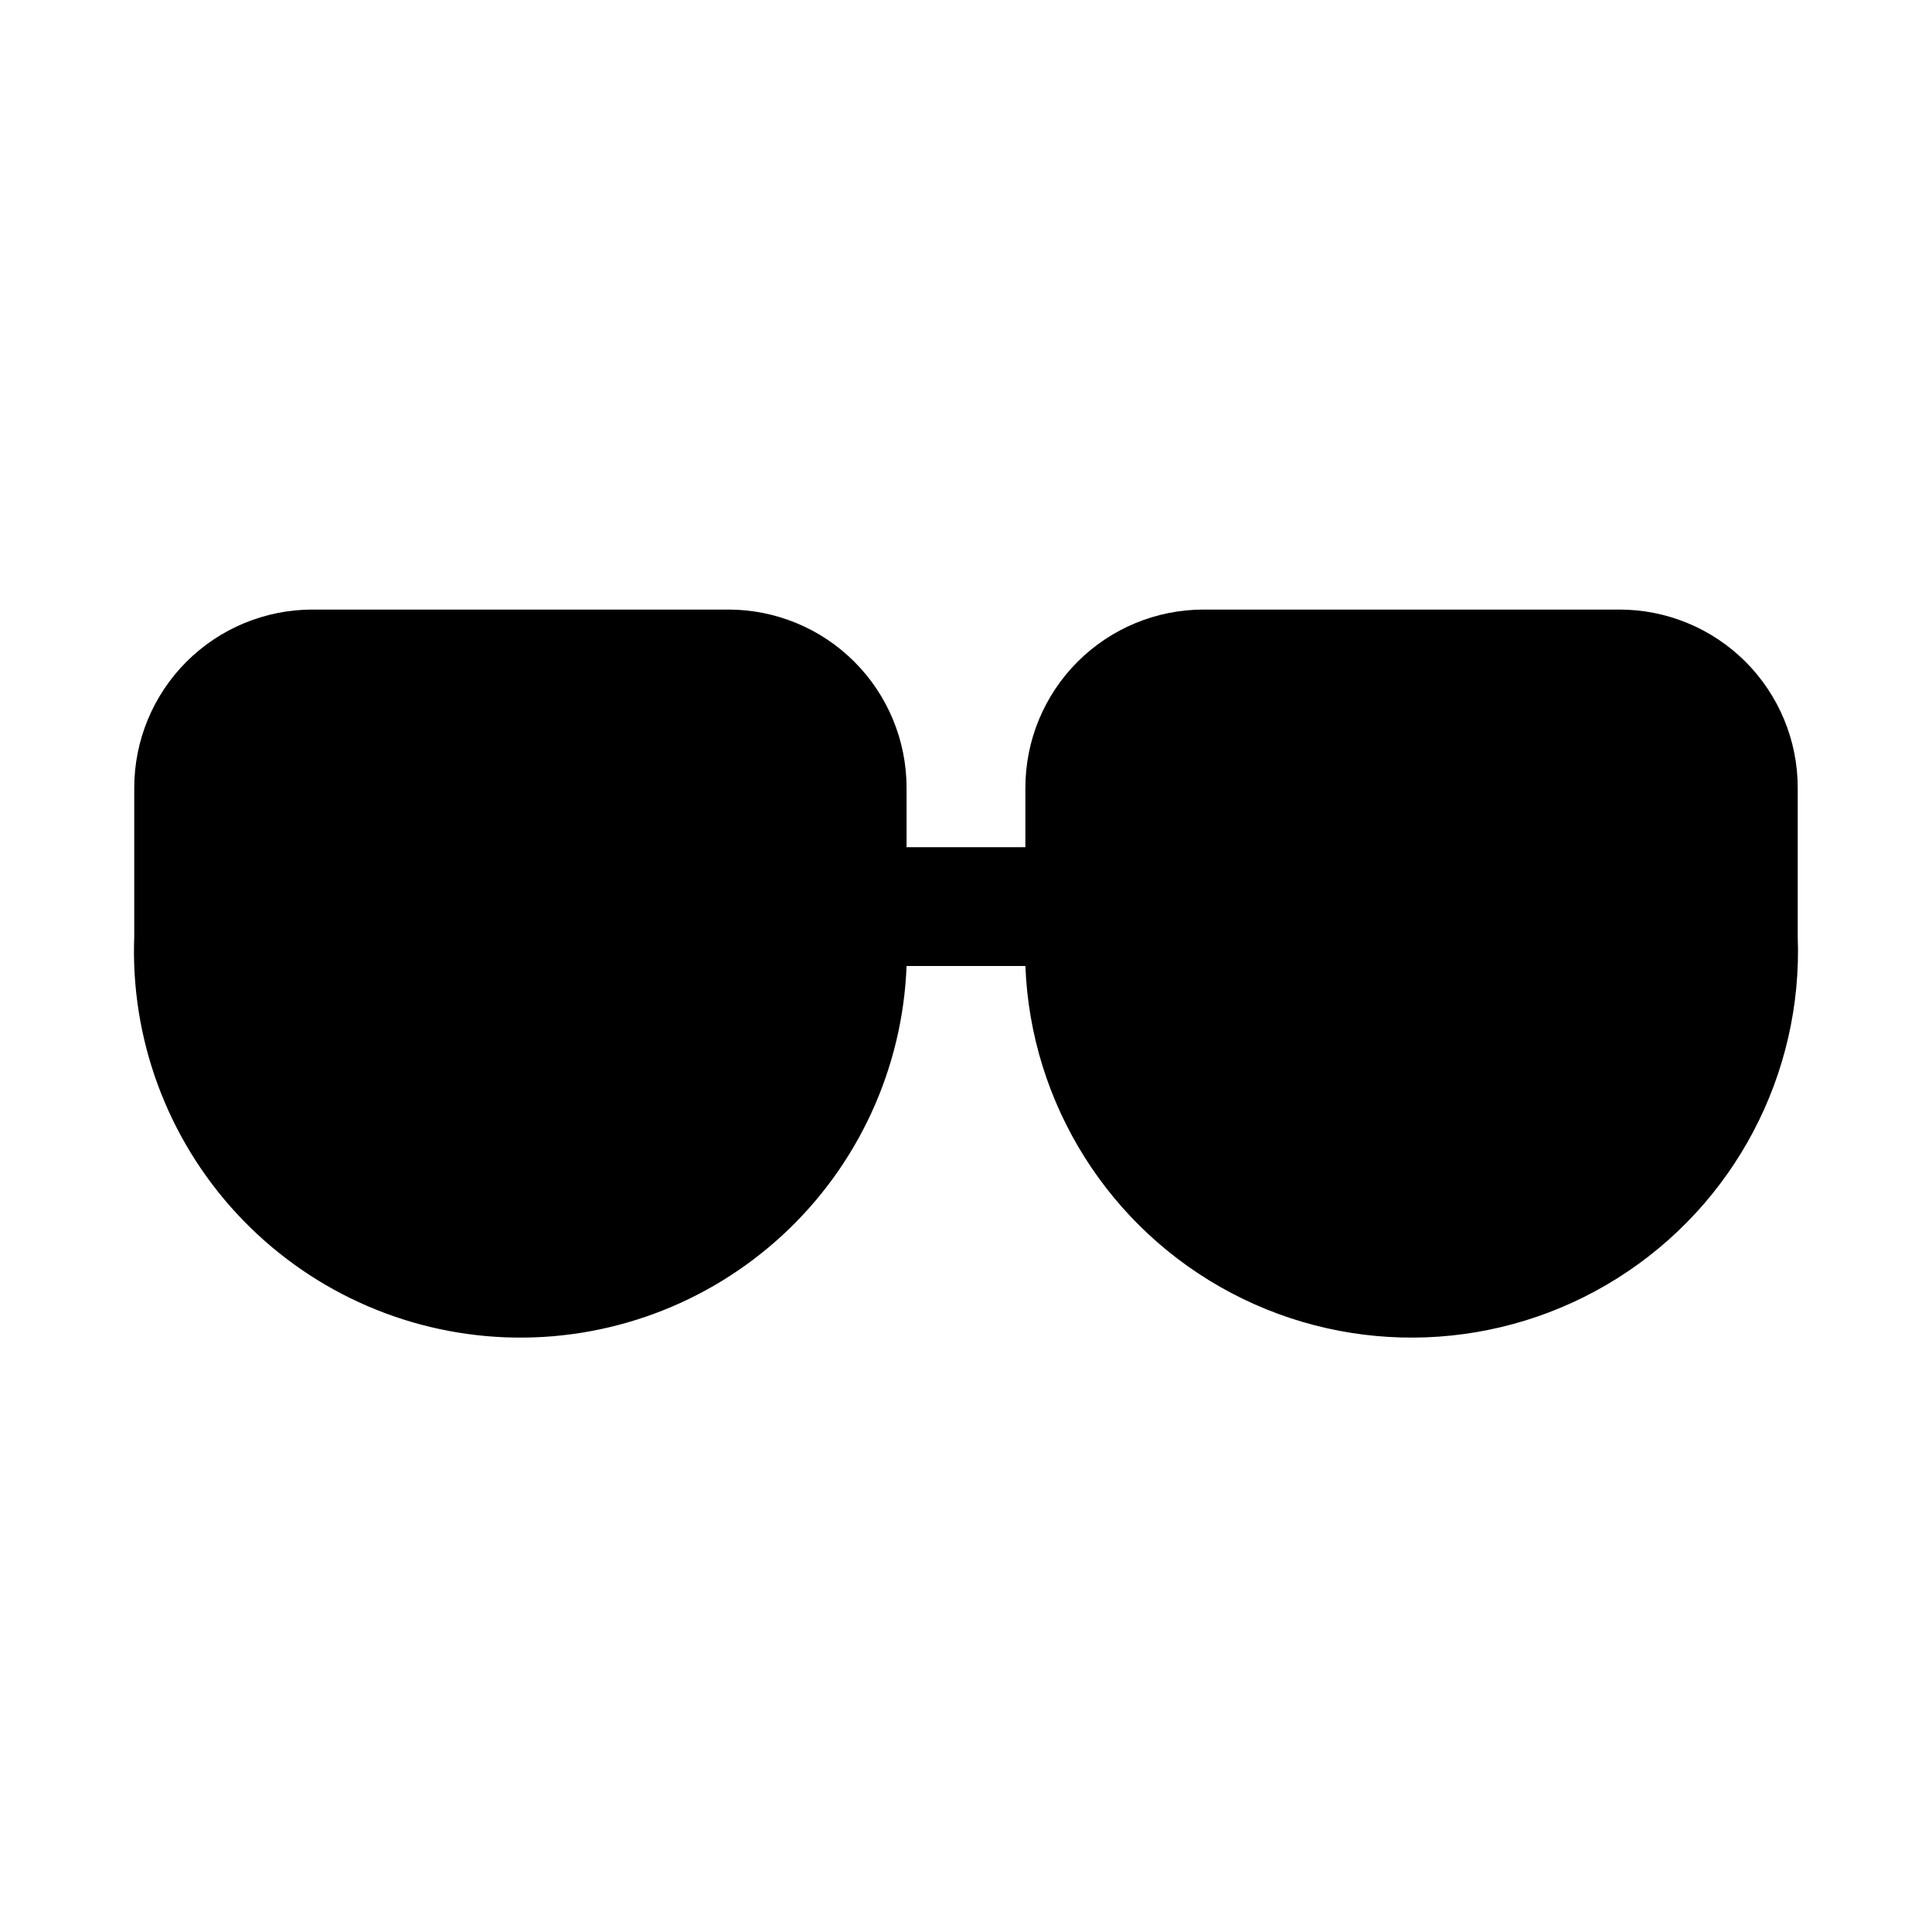
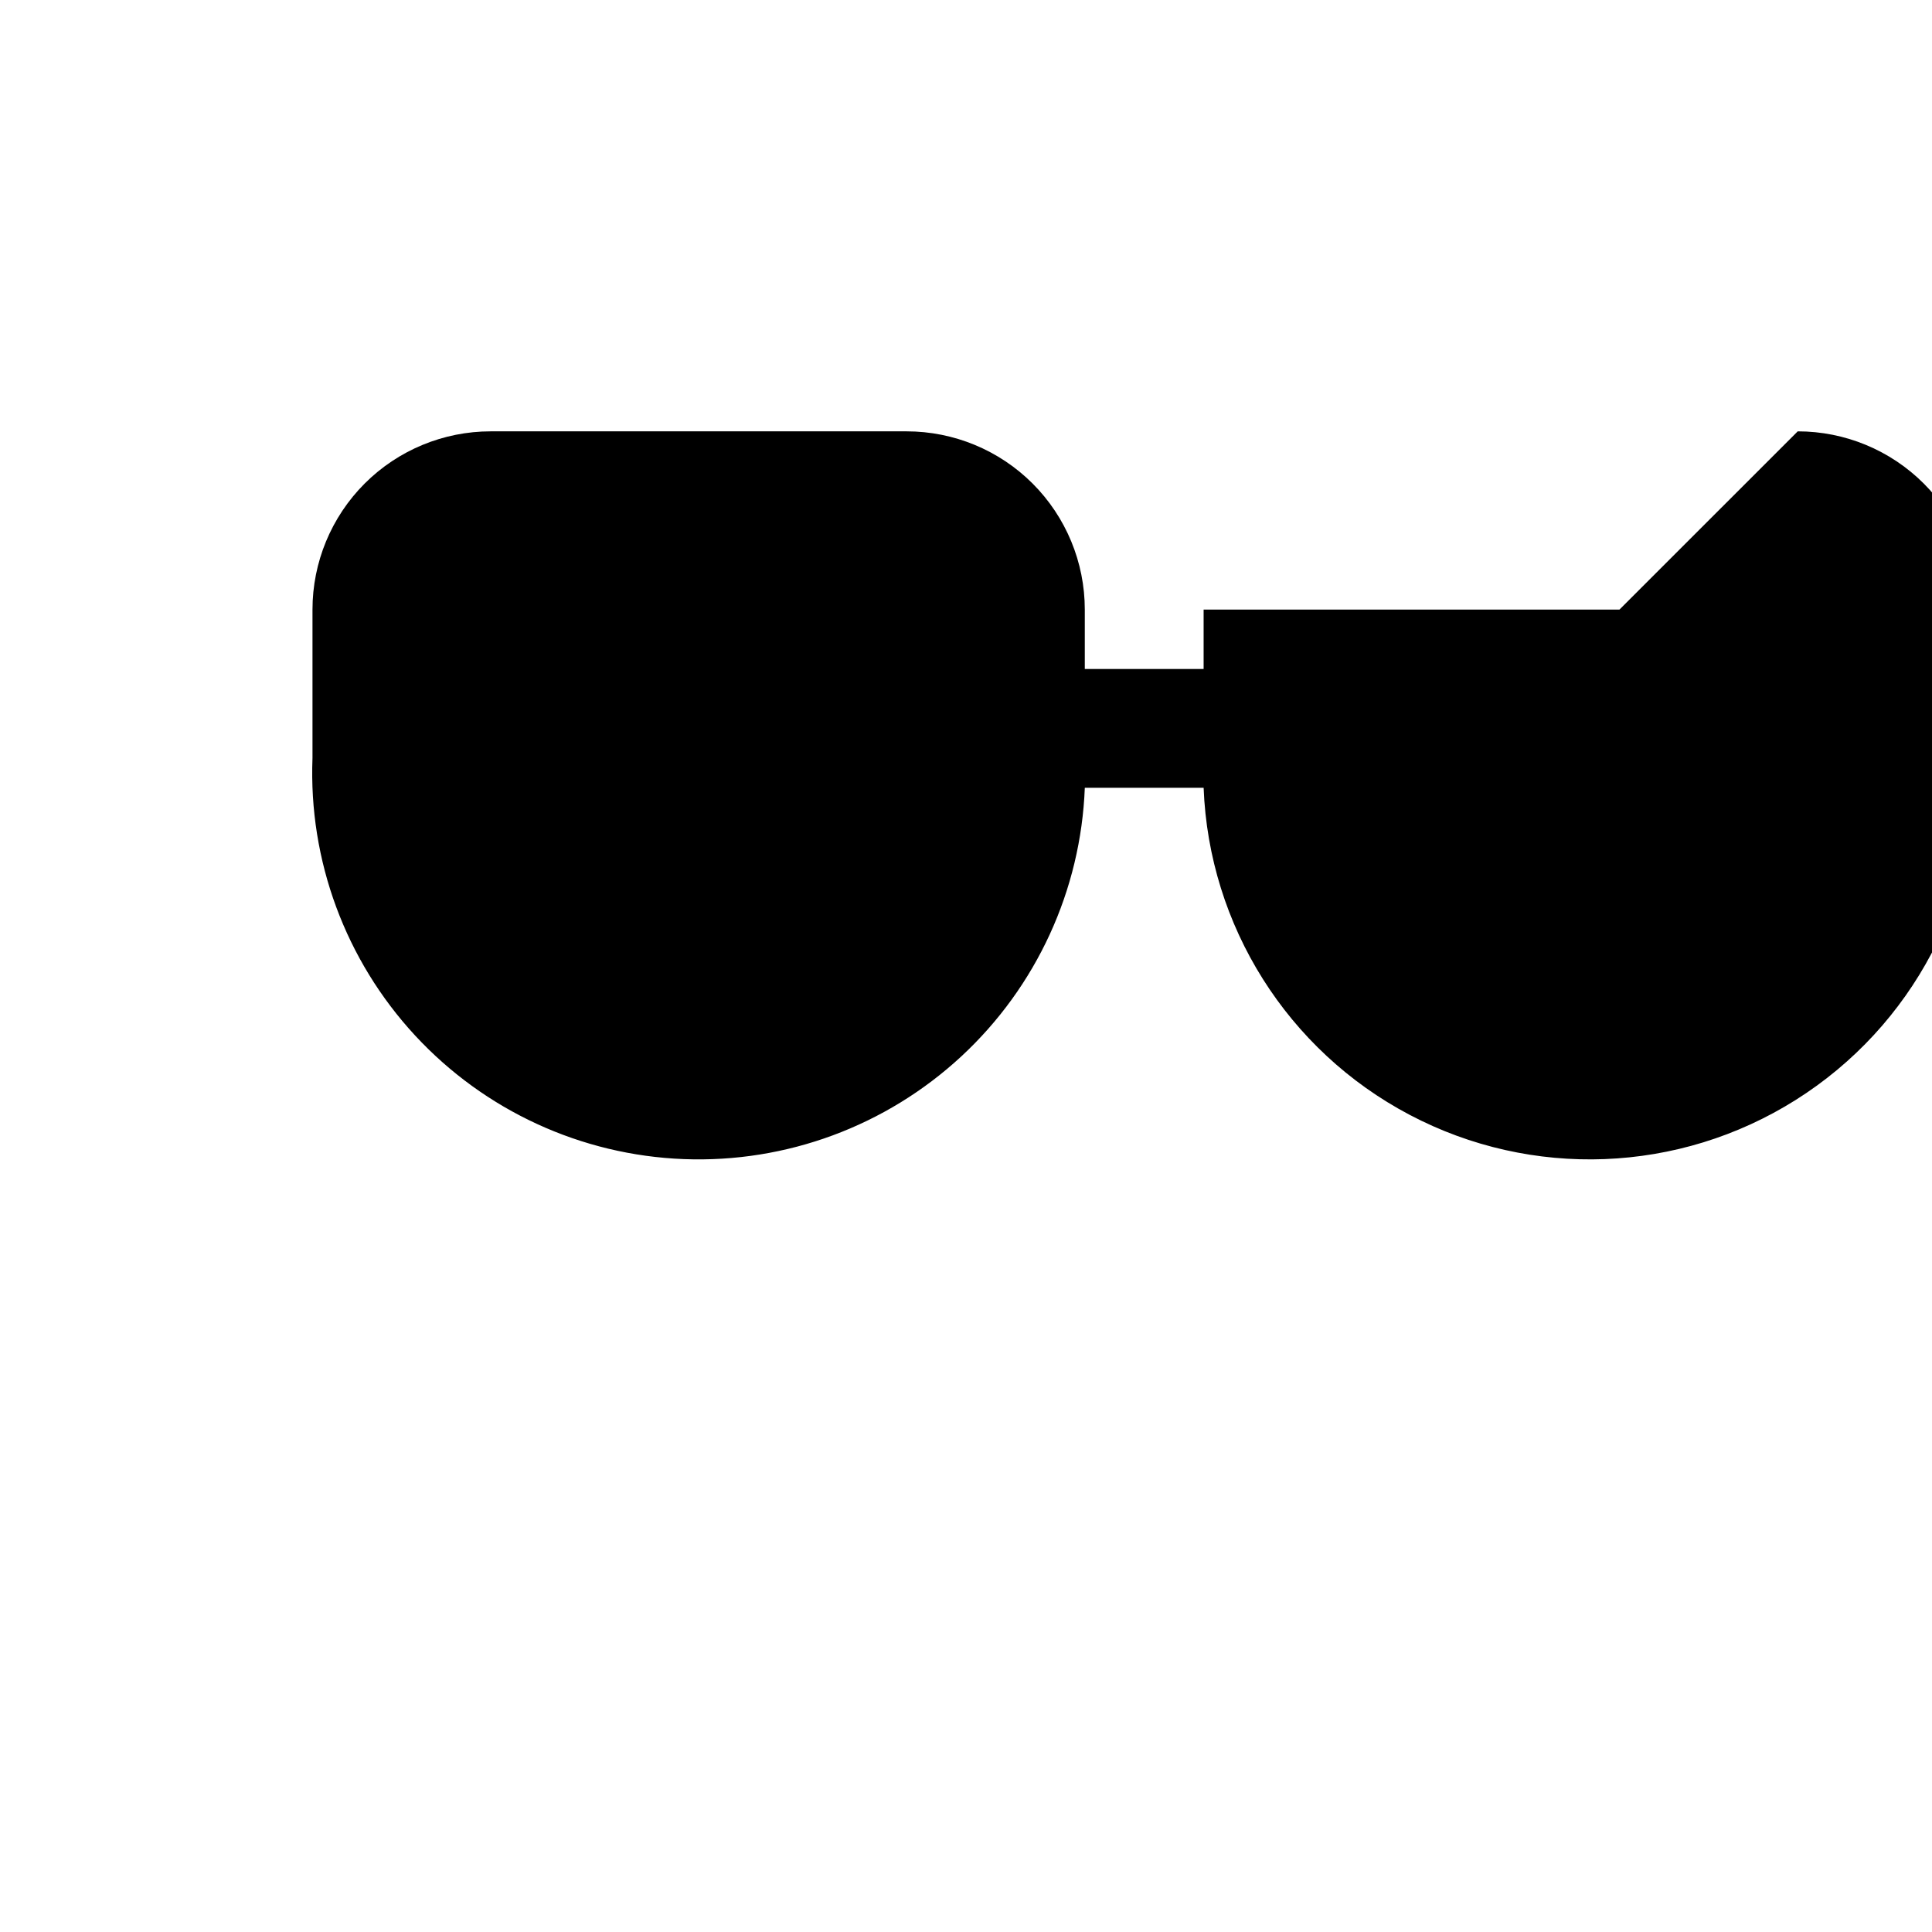
<svg xmlns="http://www.w3.org/2000/svg" fill="#000000" width="800px" height="800px" version="1.1" viewBox="144 144 512 512">
-   <path d="m573.18 305.54h-110.21c-12.527 0-24.543 4.977-33.398 13.832-8.859 8.859-13.836 20.871-13.836 33.398v15.742l-31.488 0.004v-15.746c0-12.527-4.977-24.539-13.832-33.398-8.859-8.855-20.871-13.832-33.398-13.832h-110.21c-12.523 0-24.539 4.977-33.398 13.832-8.855 8.859-13.832 20.871-13.832 33.398v39.359c-1.043 27.145 8.738 53.586 27.191 73.516 18.453 19.93 44.066 31.715 71.207 32.758 27.145 1.043 53.586-8.738 73.516-27.191 19.93-18.453 31.715-44.066 32.758-71.207h31.488c1.406 36.559 22.211 69.594 54.578 86.656 32.363 17.062 71.375 15.562 102.34-3.938 30.961-19.496 49.164-54.031 47.758-90.594v-39.359c0-12.527-4.977-24.539-13.832-33.398-8.859-8.855-20.871-13.832-33.398-13.832z" />
+   <path d="m573.18 305.54h-110.21v15.742l-31.488 0.004v-15.746c0-12.527-4.977-24.539-13.832-33.398-8.859-8.855-20.871-13.832-33.398-13.832h-110.21c-12.523 0-24.539 4.977-33.398 13.832-8.855 8.859-13.832 20.871-13.832 33.398v39.359c-1.043 27.145 8.738 53.586 27.191 73.516 18.453 19.93 44.066 31.715 71.207 32.758 27.145 1.043 53.586-8.738 73.516-27.191 19.93-18.453 31.715-44.066 32.758-71.207h31.488c1.406 36.559 22.211 69.594 54.578 86.656 32.363 17.062 71.375 15.562 102.34-3.938 30.961-19.496 49.164-54.031 47.758-90.594v-39.359c0-12.527-4.977-24.539-13.832-33.398-8.859-8.855-20.871-13.832-33.398-13.832z" />
</svg>